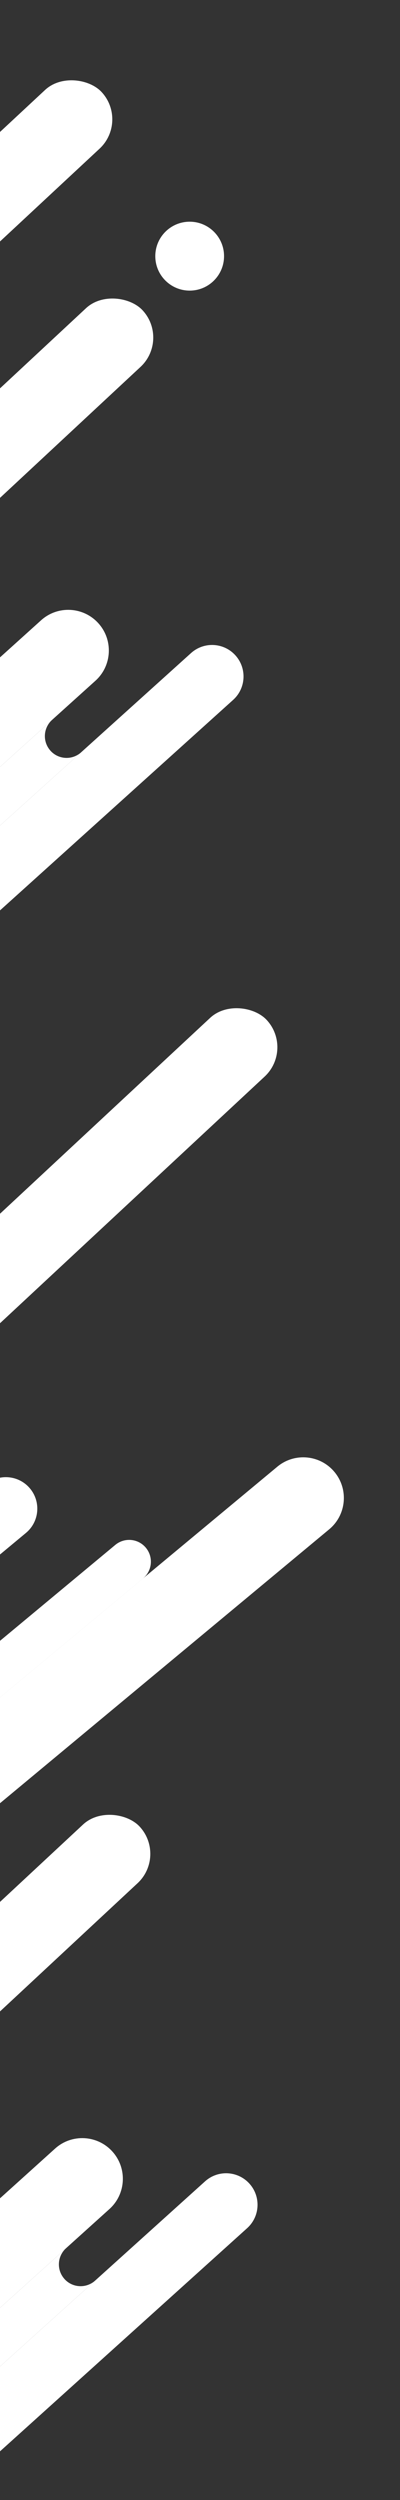
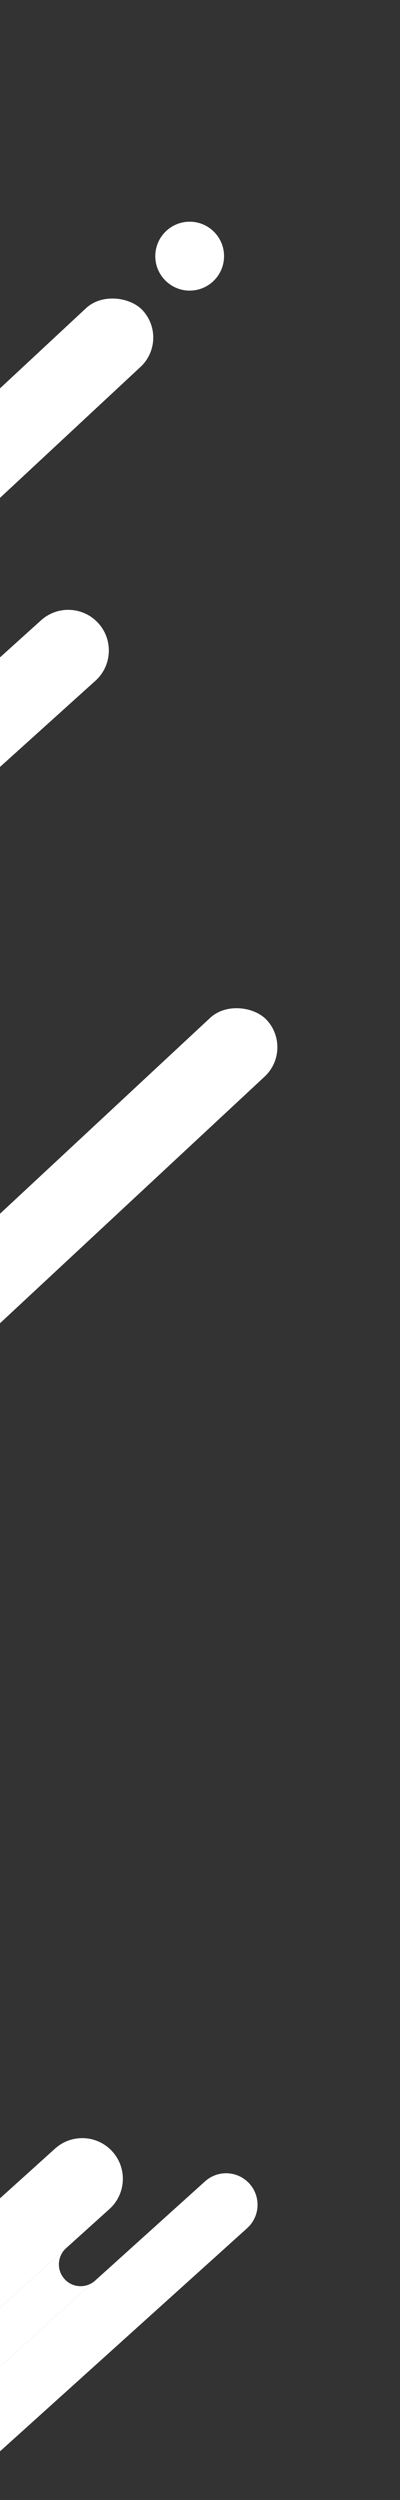
<svg xmlns="http://www.w3.org/2000/svg" width="85" height="530" viewBox="0 0 85 530" fill="none">
  <rect x="0" y="0" width="85" height="530" fill="#333333" stroke="none" />
  <g clip-path="url(#clip0_137_1411)">
    <rect x="-63.375" y="141.265" width="120" height="17" rx="8.5" transform="rotate(-42.919 -63.375 141.265)" fill="white" />
-     <rect x="-64" y="462.716" width="120" height="17" rx="8.5" transform="rotate(-42.919 -64 462.716)" fill="white" />
-     <rect x="-72.078" y="95.002" width="120" height="17" rx="8.5" transform="rotate(-42.919 -72.078 95.002)" fill="white" />
    <rect x="-37" y="291.716" width="120" height="17" rx="8.5" transform="rotate(-42.919 -37 291.716)" fill="white" />
    <circle cx="40.305" cy="54.305" r="7.305" fill="white" />
    <path d="M-68.687 201.243L8.728 131.501C12.267 128.313 17.723 128.598 20.911 132.137C24.1 135.676 23.815 141.132 20.276 144.32L-57.14 214.062C-60.679 217.25 -66.135 216.966 -69.323 213.427C-72.511 209.887 -72.227 204.431 -68.687 201.243Z" fill="white" />
-     <path d="M10.722 159.145C9.014 157.25 9.167 154.331 11.062 152.624L-29.583 189.239C-31.478 190.946 -31.631 193.864 -29.923 195.759C-28.216 197.654 -25.298 197.806 -23.403 196.099L17.239 159.488C15.344 161.195 12.425 161.043 10.718 159.148L10.722 159.145Z" fill="white" />
-     <path d="M-14.727 188.286L40.596 138.448C43.338 135.979 47.562 136.199 50.032 138.941C52.502 141.682 52.281 145.906 49.54 148.376L-5.783 198.213C-8.525 200.683 -12.749 200.463 -15.219 197.721C-17.689 194.979 -17.468 190.755 -14.727 188.286Z" fill="white" />
-     <path d="M-65.71 525.234L11.706 455.493C15.245 452.304 20.701 452.589 23.889 456.128C27.077 459.668 26.793 465.123 23.253 468.312L-54.162 538.053C-57.701 541.242 -63.157 540.957 -66.345 537.418C-69.534 533.879 -69.249 528.423 -65.71 525.234Z" fill="white" />
+     <path d="M-65.71 525.234L11.706 455.493C15.245 452.304 20.701 452.589 23.889 456.128C27.077 459.668 26.793 465.123 23.253 468.312L-54.162 538.053C-69.534 533.879 -69.249 528.423 -65.71 525.234Z" fill="white" />
    <path d="M13.699 483.136C11.992 481.241 12.144 478.323 14.039 476.616L-26.606 513.23C-28.501 514.937 -28.653 517.856 -26.946 519.751C-25.239 521.646 -22.32 521.798 -20.425 520.091L20.216 483.479C18.321 485.186 15.403 485.034 13.696 483.139L13.699 483.136Z" fill="white" />
    <path d="M-11.749 512.277L43.574 462.44C46.316 459.97 50.54 460.19 53.009 462.932C55.479 465.674 55.259 469.898 52.517 472.367L-2.806 522.205C-5.547 524.674 -9.772 524.454 -12.241 521.712C-14.711 518.971 -14.491 514.747 -11.749 512.277Z" fill="white" />
-     <path fill-rule="evenodd" clip-rule="evenodd" d="M69.953 324.21L-10.22 390.764C-13.885 393.807 -19.325 393.302 -22.367 389.636C-25.41 385.971 -24.905 380.531 -21.24 377.489L58.933 310.935C62.598 307.892 68.038 308.397 71.08 312.062C74.123 315.728 73.618 321.167 69.953 324.21ZM-11.094 363.063C-9.465 365.025 -9.735 367.935 -11.697 369.564L30.395 334.623C32.357 332.994 32.627 330.084 30.998 328.122C29.369 326.159 26.46 325.889 24.497 327.518L-17.592 362.457C-15.629 360.827 -12.72 361.098 -11.091 363.06L-11.094 363.063ZM-51.781 372.534L5.513 324.975C8.352 322.618 8.743 318.406 6.386 315.567C4.029 312.728 -0.183 312.337 -3.022 314.694L-60.315 362.253C-63.154 364.61 -63.545 368.822 -61.188 371.661C-58.831 374.5 -54.62 374.891 -51.781 372.534Z" fill="white" />
  </g>
  <defs>
    <clipPath id="clip0_137_1411">
      <rect width="85" height="530" fill="white" />
    </clipPath>
  </defs>
</svg>